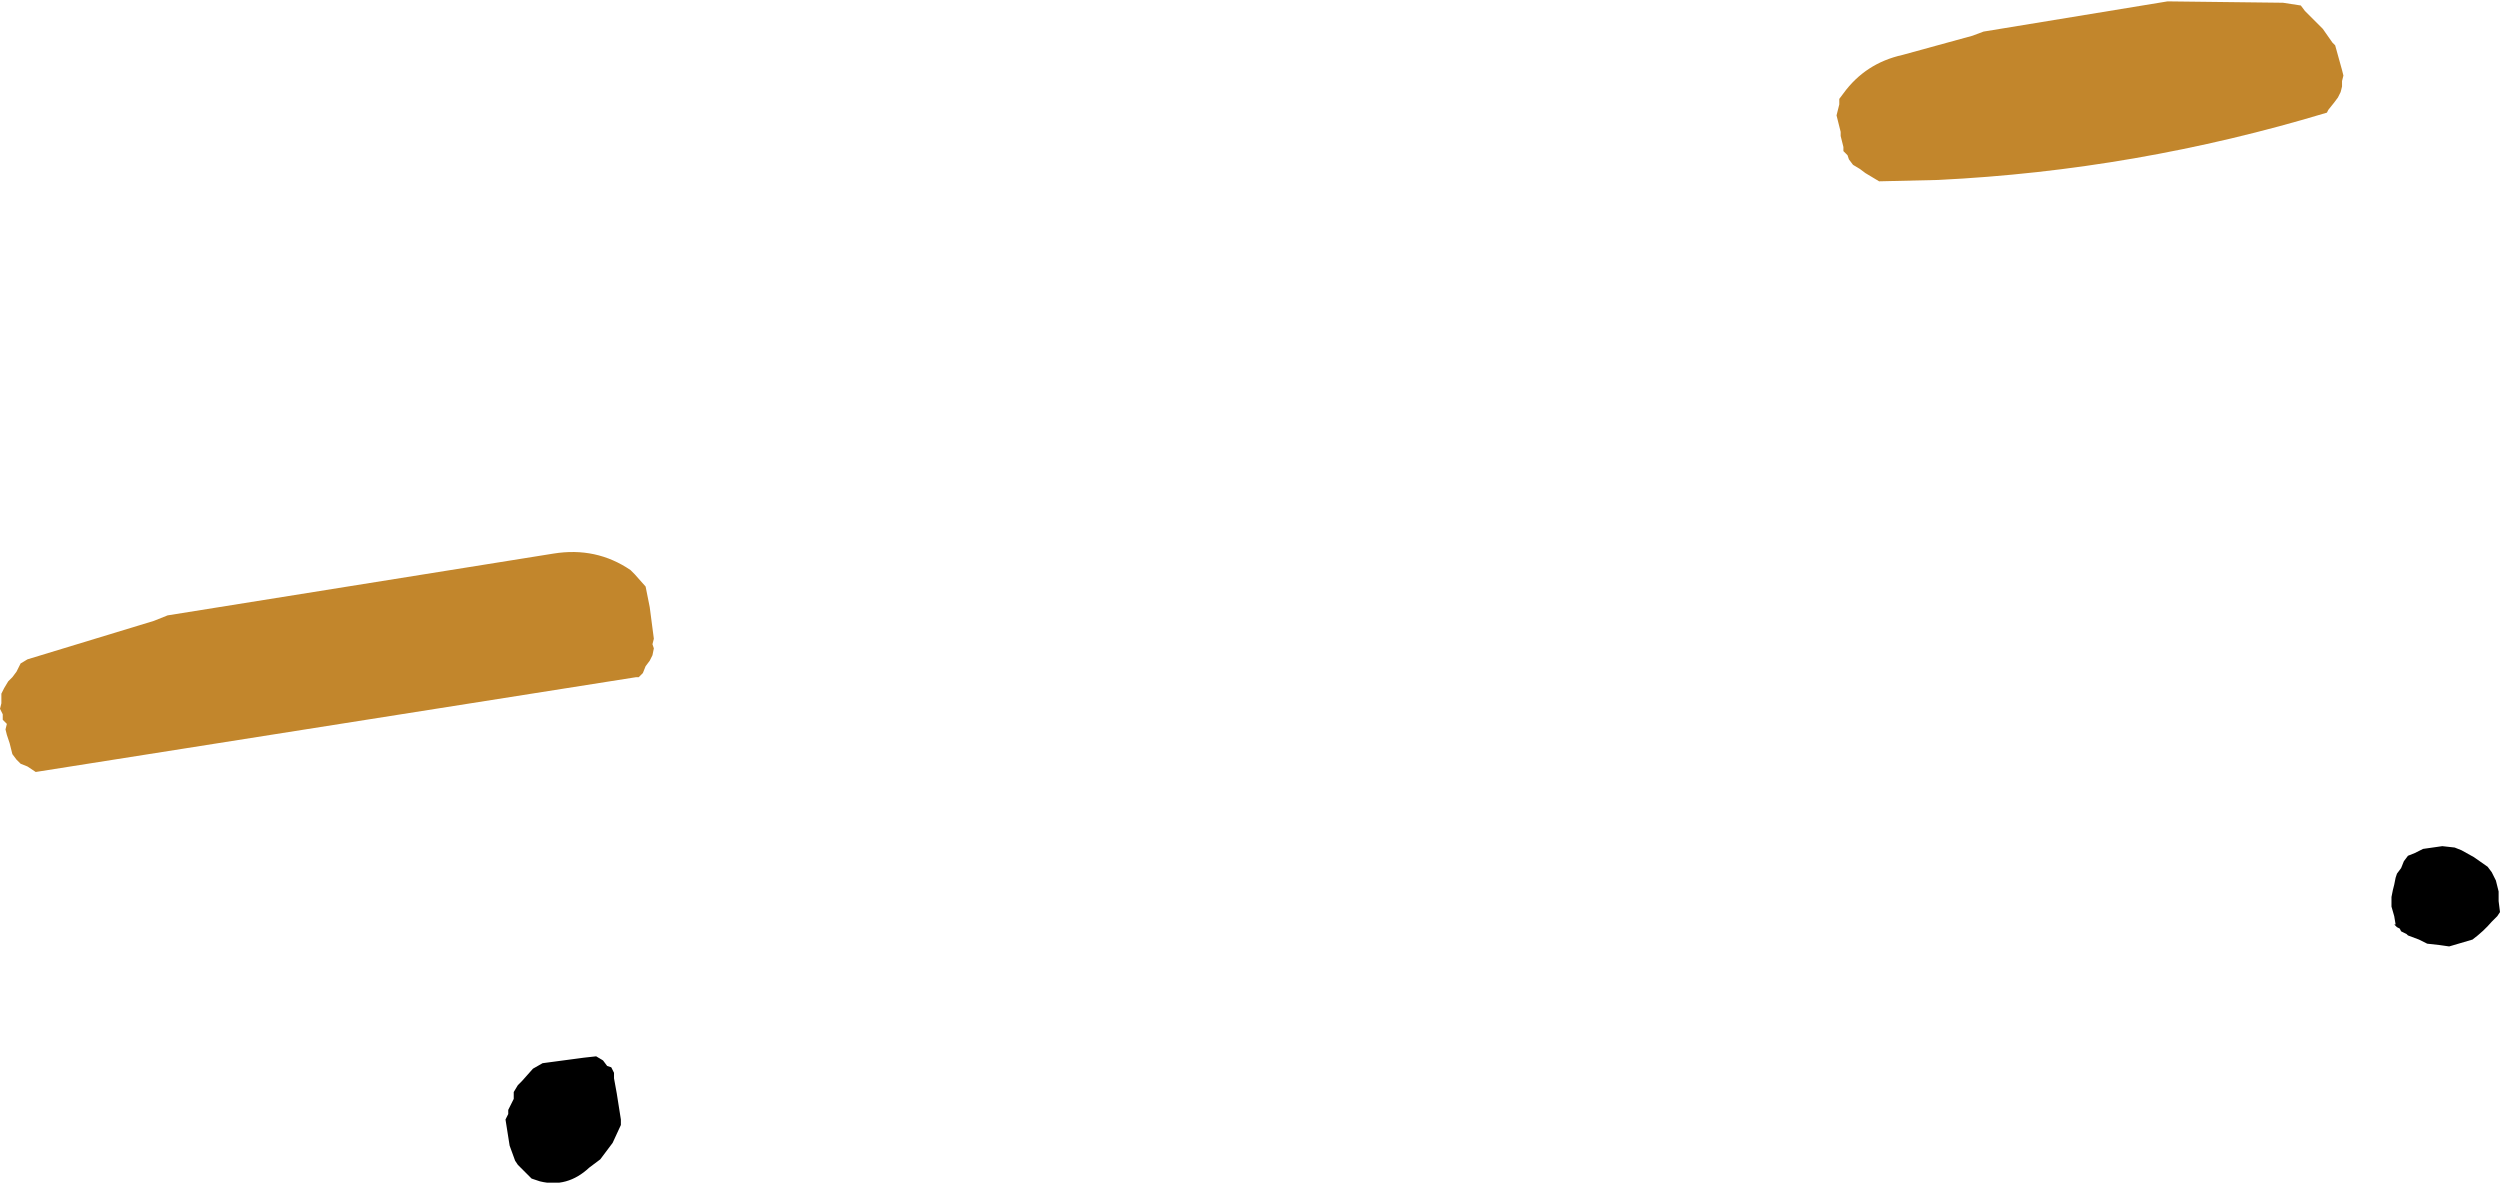
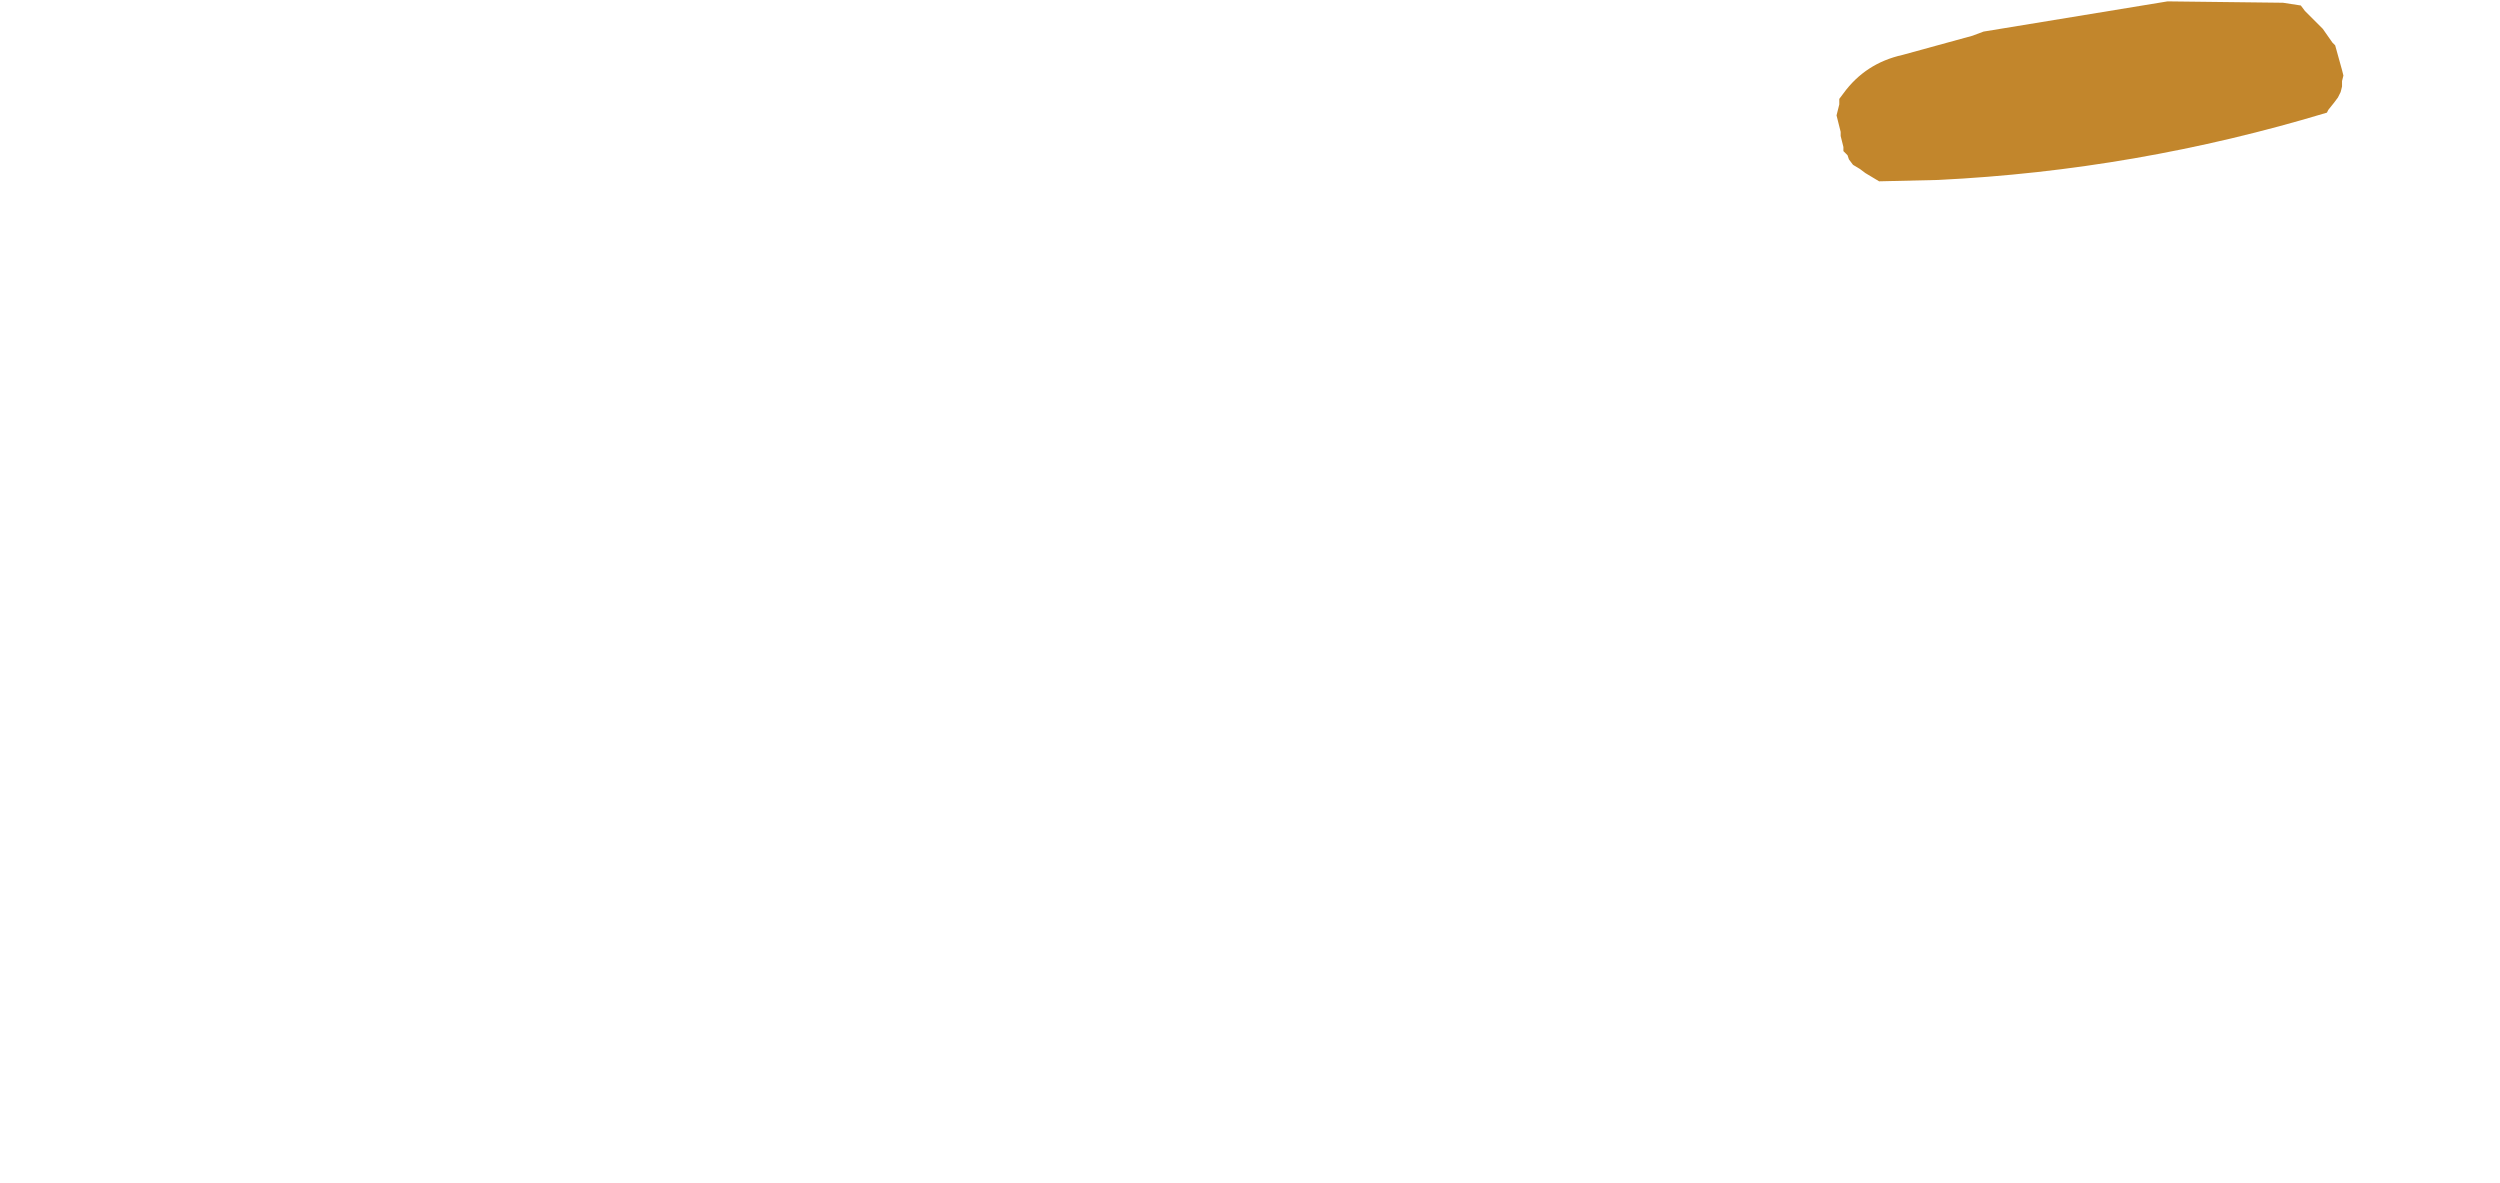
<svg xmlns="http://www.w3.org/2000/svg" height="43.05px" width="91.0px">
  <g transform="matrix(1.0, 0.0, 0.0, 1.0, 123.85, 35.95)">
-     <path d="M-35.95 -4.9 L-35.65 -5.05 -34.95 -5.15 -34.5 -5.1 -34.25 -5.0 -33.8 -4.75 -33.3 -4.4 -33.15 -4.2 -33.1 -4.1 -33.0 -3.9 -32.95 -3.7 -32.9 -3.5 -32.9 -3.15 -32.85 -2.75 -32.95 -2.6 -33.15 -2.4 Q-33.45 -2.05 -33.85 -1.75 L-34.7 -1.5 -35.05 -1.55 -35.5 -1.6 -35.8 -1.75 -36.2 -1.9 -36.25 -1.95 -36.35 -2.0 -36.45 -2.05 -36.5 -2.15 -36.6 -2.2 -36.65 -2.25 -36.7 -2.3 -36.65 -2.3 -36.7 -2.6 -36.8 -2.95 -36.8 -3.3 -36.75 -3.55 -36.7 -3.75 -36.65 -4.0 -36.6 -4.15 -36.45 -4.35 -36.35 -4.6 -36.2 -4.8 -35.95 -4.9 M-101.5 3.1 L-101.5 3.3 -101.4 3.85 -101.25 4.8 -101.25 5.0 -101.55 5.65 -102.0 6.25 -102.4 6.55 Q-103.2 7.3 -104.2 7.05 L-104.5 6.95 -104.7 6.75 -105.0 6.45 -105.1 6.3 -105.3 5.75 -105.45 4.8 -105.35 4.6 -105.35 4.45 -105.15 4.05 -105.15 3.8 -105.0 3.55 -104.85 3.4 -104.45 2.95 -104.1 2.75 -102.6 2.55 -102.15 2.5 -101.9 2.65 -101.75 2.85 -101.6 2.9 -101.5 3.1" fill="#000000" fill-rule="evenodd" stroke="none" />
-     <path d="M-100.2 -13.85 L-100.05 -12.7 -100.1 -12.5 -100.05 -12.35 -100.1 -12.1 -100.2 -11.9 -100.35 -11.7 -100.45 -11.45 -100.6 -11.3 -100.7 -11.3 -122.55 -7.85 -122.85 -8.05 -123.1 -8.15 -123.25 -8.3 -123.4 -8.5 -123.45 -8.7 -123.5 -8.9 -123.55 -9.05 -123.6 -9.2 -123.65 -9.4 -123.6 -9.6 -123.75 -9.75 -123.75 -9.95 -123.85 -10.15 -123.8 -10.35 -123.8 -10.5 -123.8 -10.7 -123.7 -10.9 -123.55 -11.15 -123.4 -11.3 -123.25 -11.5 -123.1 -11.8 -122.85 -11.95 -118.25 -13.35 -117.75 -13.55 -103.7 -15.8 Q-102.15 -16.05 -100.9 -15.2 L-100.75 -15.05 -100.35 -14.6 -100.2 -13.85" fill="#c2862c" fill-rule="evenodd" stroke="none" />
    <path d="M-44.95 -35.9 L-40.75 -35.85 -40.1 -35.75 -39.95 -35.55 -39.3 -34.9 -38.95 -34.4 -38.85 -34.3 -38.6 -33.4 -38.55 -33.2 -38.6 -33.0 -38.6 -32.8 -38.65 -32.6 -38.75 -32.4 -38.9 -32.2 -39.1 -31.95 -39.15 -31.85 Q-46.1 -29.75 -53.3 -29.4 L-55.45 -29.35 -55.7 -29.5 -55.95 -29.65 -56.15 -29.8 -56.4 -29.95 -56.55 -30.15 -56.6 -30.3 -56.75 -30.45 -56.75 -30.6 -56.8 -30.8 -56.85 -31.0 -56.85 -31.15 -56.9 -31.35 -56.95 -31.55 -57.0 -31.75 -56.95 -31.95 -56.9 -32.15 -56.9 -32.35 -56.75 -32.55 Q-55.95 -33.65 -54.6 -33.95 L-52.05 -34.65 -51.65 -34.8 -44.95 -35.9" fill="#c2862c" fill-rule="evenodd" stroke="none" />
  </g>
</svg>